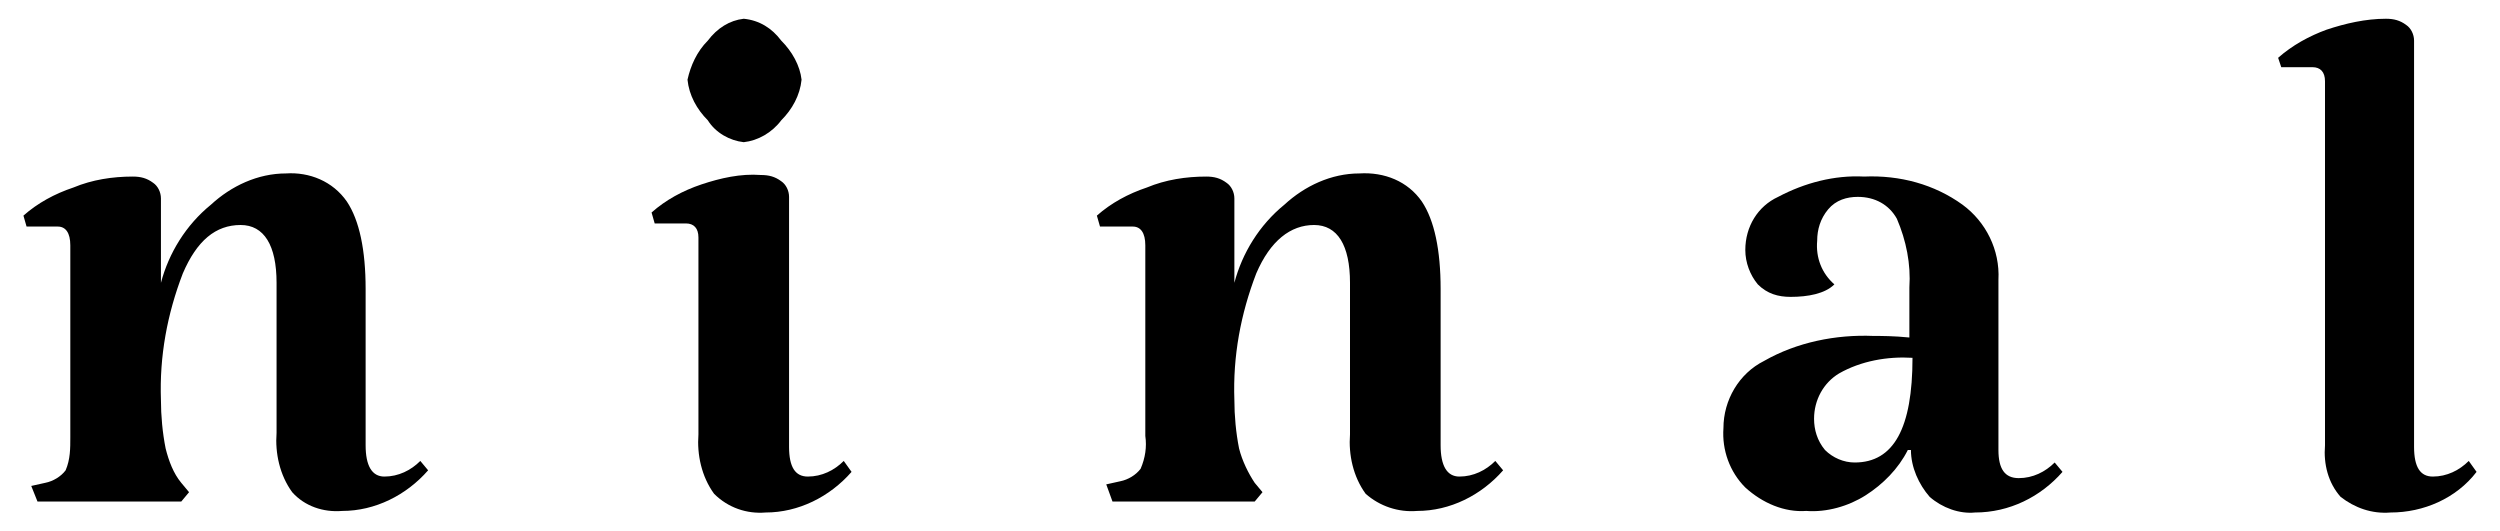
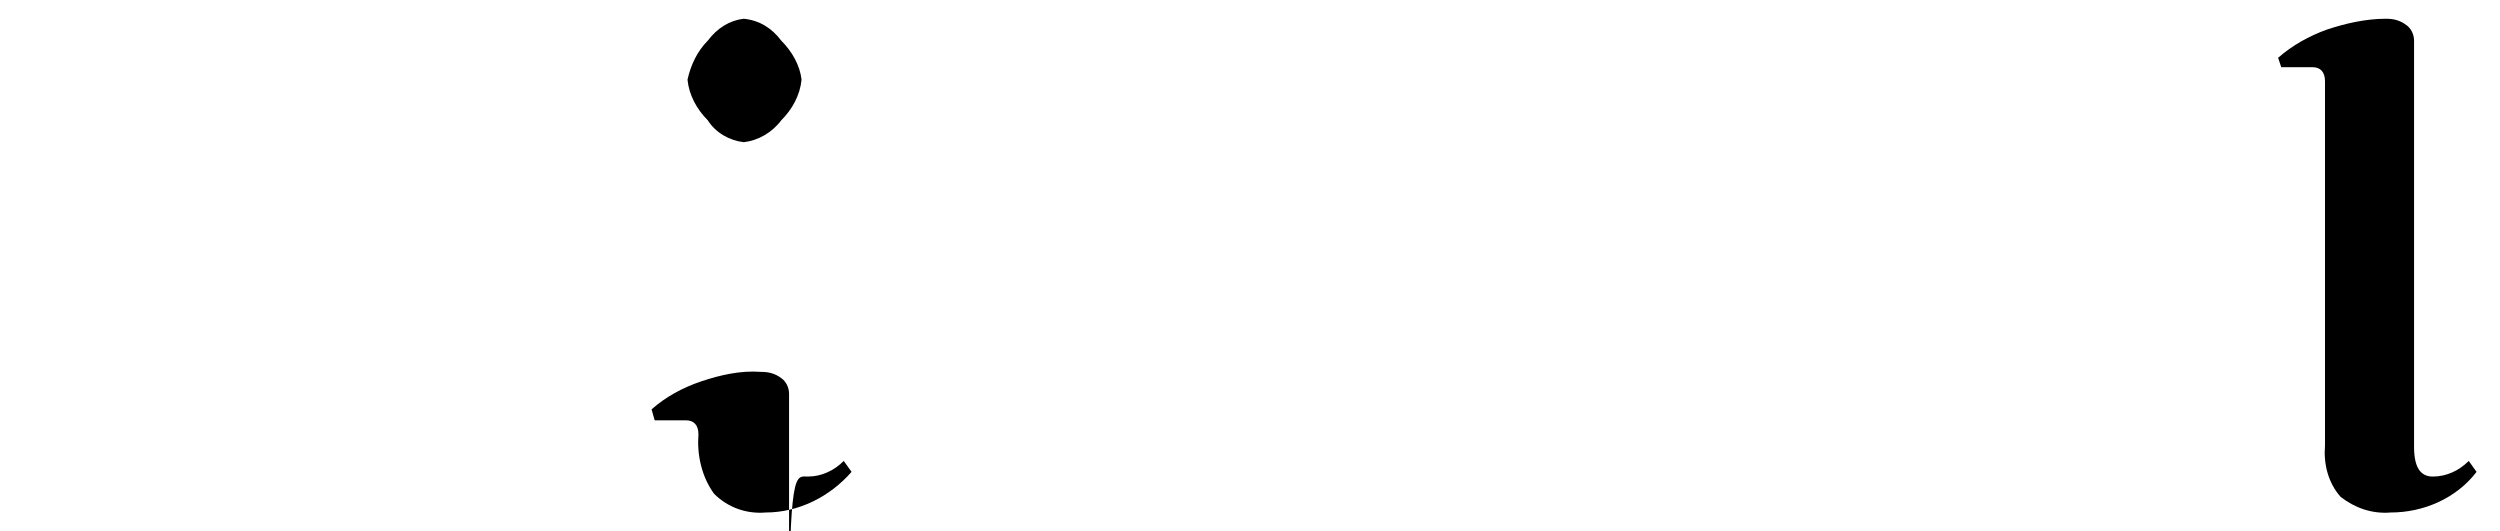
<svg xmlns="http://www.w3.org/2000/svg" version="1.1" id="レイヤー_1" x="0px" y="0px" viewBox="0 0 160 34" style="enable-background:new 0 0 160 34;" xml:space="preserve">
  <g id="レイヤー_2_00000034057790594087481020000006132125484165183629_">
    <g id="ボタン">
-       <path d="M24.6,30.5c0.9,0,1.7-0.4,2.3-1l0.5,0.6c-1.4,1.6-3.4,2.6-5.5,2.6c-1.2,0.1-2.4-0.3-3.2-1.2c-0.8-1.1-1.1-2.5-1-3.8v-9.6    c0-2.4-0.8-3.7-2.3-3.7c-1.6,0-2.8,1-3.7,3.1c-1,2.6-1.5,5.3-1.4,8.1c0,1,0.1,2.1,0.3,3.1c0.2,0.8,0.5,1.6,1,2.2l0.5,0.6l-0.5,0.6    H2.4L2,31.1l0.9-0.2c0.5-0.1,1-0.4,1.3-0.8c0.3-0.7,0.3-1.4,0.3-2.1V15.7c0-0.8-0.3-1.2-0.8-1.2h-2l-0.2-0.7    c0.9-0.8,2-1.4,3.2-1.8c1.2-0.5,2.5-0.7,3.8-0.7c0.5,0,0.9,0.1,1.3,0.4c0.3,0.2,0.5,0.6,0.5,1v5.4c0.5-1.9,1.6-3.7,3.2-5    c1.3-1.2,3-2,4.8-2c1.5-0.1,3,0.5,3.9,1.8c0.8,1.2,1.2,3.1,1.2,5.6v10C23.4,29.8,23.8,30.5,24.6,30.5z" />
-       <path d="M51.7,30.5c0.9,0,1.7-0.4,2.3-1l0.5,0.7c-1.4,1.6-3.4,2.6-5.5,2.6c-1.2,0.1-2.4-0.3-3.3-1.2c-0.8-1.1-1.1-2.5-1-3.8V15.2    c0-0.6-0.3-0.9-0.8-0.9h-2l-0.2-0.7c0.9-0.8,2-1.4,3.2-1.8c1.2-0.4,2.5-0.7,3.8-0.6c0.5,0,0.9,0.1,1.3,0.4c0.3,0.2,0.5,0.6,0.5,1    v16C50.5,29.9,50.9,30.5,51.7,30.5z" />
+       <path d="M51.7,30.5c0.9,0,1.7-0.4,2.3-1l0.5,0.7c-1.4,1.6-3.4,2.6-5.5,2.6c-1.2,0.1-2.4-0.3-3.3-1.2c-0.8-1.1-1.1-2.5-1-3.8c0-0.6-0.3-0.9-0.8-0.9h-2l-0.2-0.7c0.9-0.8,2-1.4,3.2-1.8c1.2-0.4,2.5-0.7,3.8-0.6c0.5,0,0.9,0.1,1.3,0.4c0.3,0.2,0.5,0.6,0.5,1    v16C50.5,29.9,50.9,30.5,51.7,30.5z" />
      <path d="M45.3,2.6c0.6-0.8,1.4-1.3,2.3-1.4c1,0.1,1.8,0.6,2.4,1.4c0.7,0.7,1.2,1.6,1.3,2.5c-0.1,1-0.6,1.9-1.3,2.6    c-0.6,0.8-1.5,1.3-2.4,1.4c-0.9-0.1-1.8-0.6-2.3-1.4c-0.7-0.7-1.2-1.6-1.3-2.6C44.2,4.2,44.6,3.3,45.3,2.6z" />
-       <path d="M93.4,30.5c0.9,0,1.7-0.4,2.3-1l0.5,0.6c-1.4,1.6-3.4,2.6-5.5,2.6c-1.2,0.1-2.4-0.3-3.3-1.1c-0.8-1.1-1.1-2.5-1-3.8v-9.7    c0-2.4-0.8-3.7-2.3-3.7c-1.5,0-2.8,1-3.7,3.1c-1,2.6-1.5,5.3-1.4,8.1c0,1,0.1,2.1,0.3,3.1c0.2,0.8,0.6,1.6,1,2.2l0.5,0.6l-0.5,0.6    h-9.1l-0.4-1.1l0.9-0.2c0.5-0.1,1-0.4,1.3-0.8c0.3-0.7,0.4-1.4,0.3-2.1V15.7c0-0.8-0.3-1.2-0.8-1.2h-2.1l-0.2-0.7    c0.9-0.8,2-1.4,3.2-1.8c1.2-0.5,2.5-0.7,3.8-0.7c0.5,0,0.9,0.1,1.3,0.4c0.3,0.2,0.5,0.6,0.5,1v5.4c0.5-1.9,1.6-3.7,3.2-5    c1.3-1.2,3-2,4.8-2c1.6-0.1,3.1,0.5,4,1.8c0.8,1.2,1.2,3.1,1.2,5.6v10C92.2,29.8,92.6,30.5,93.4,30.5z" />
-       <path d="M114.6,19c-0.8,0-1.5-0.2-2.1-0.8c-0.5-0.6-0.8-1.4-0.8-2.2c0-1.5,0.8-2.8,2.1-3.4c1.7-0.9,3.6-1.4,5.5-1.3    c2.3-0.1,4.5,0.5,6.3,1.8c1.5,1.1,2.4,2.9,2.3,4.8v10.9c0,1.2,0.4,1.8,1.3,1.8c0.9,0,1.7-0.4,2.3-1l0.5,0.6    c-1.4,1.6-3.4,2.6-5.6,2.6c-1,0.1-2.1-0.3-2.9-1c-0.7-0.8-1.2-1.9-1.2-3h-0.2c-0.6,1.2-1.6,2.2-2.7,2.9c-1.1,0.7-2.5,1.1-3.8,1    c-1.4,0.1-2.8-0.5-3.9-1.5c-1-1-1.5-2.4-1.4-3.8c0-1.8,1-3.5,2.6-4.3c2.1-1.2,4.6-1.7,7-1.6c0.5,0,1.3,0,2.3,0.1v-3.2    c0.1-1.5-0.2-3-0.8-4.4c-0.5-0.9-1.4-1.4-2.5-1.4c-0.7,0-1.4,0.2-1.9,0.8c-0.5,0.6-0.7,1.3-0.7,2c-0.1,1.1,0.3,2.1,1.1,2.8    C116.8,18.8,115.7,19,114.6,19z M122.4,22.9c-1.6-0.1-3.3,0.2-4.7,1c-1,0.6-1.6,1.7-1.6,2.9c0,0.7,0.2,1.4,0.7,2    c0.5,0.5,1.2,0.8,1.9,0.8C121.2,29.6,122.4,27.4,122.4,22.9z" />
      <path d="M155.7,30.5c0.9,0,1.7-0.4,2.3-1l0.5,0.7c-1.3,1.7-3.4,2.6-5.5,2.6c-1.2,0.1-2.3-0.3-3.2-1c-0.8-0.9-1.1-2.1-1-3.3V5.2    c0-0.6-0.3-0.9-0.8-0.9h-2l-0.2-0.6c0.9-0.8,2-1.4,3.1-1.8c1.2-0.4,2.5-0.7,3.8-0.7c0.5,0,0.9,0.1,1.3,0.4c0.3,0.2,0.5,0.6,0.5,1    v26C154.5,29.9,154.9,30.5,155.7,30.5z" />
    </g>
  </g>
</svg>